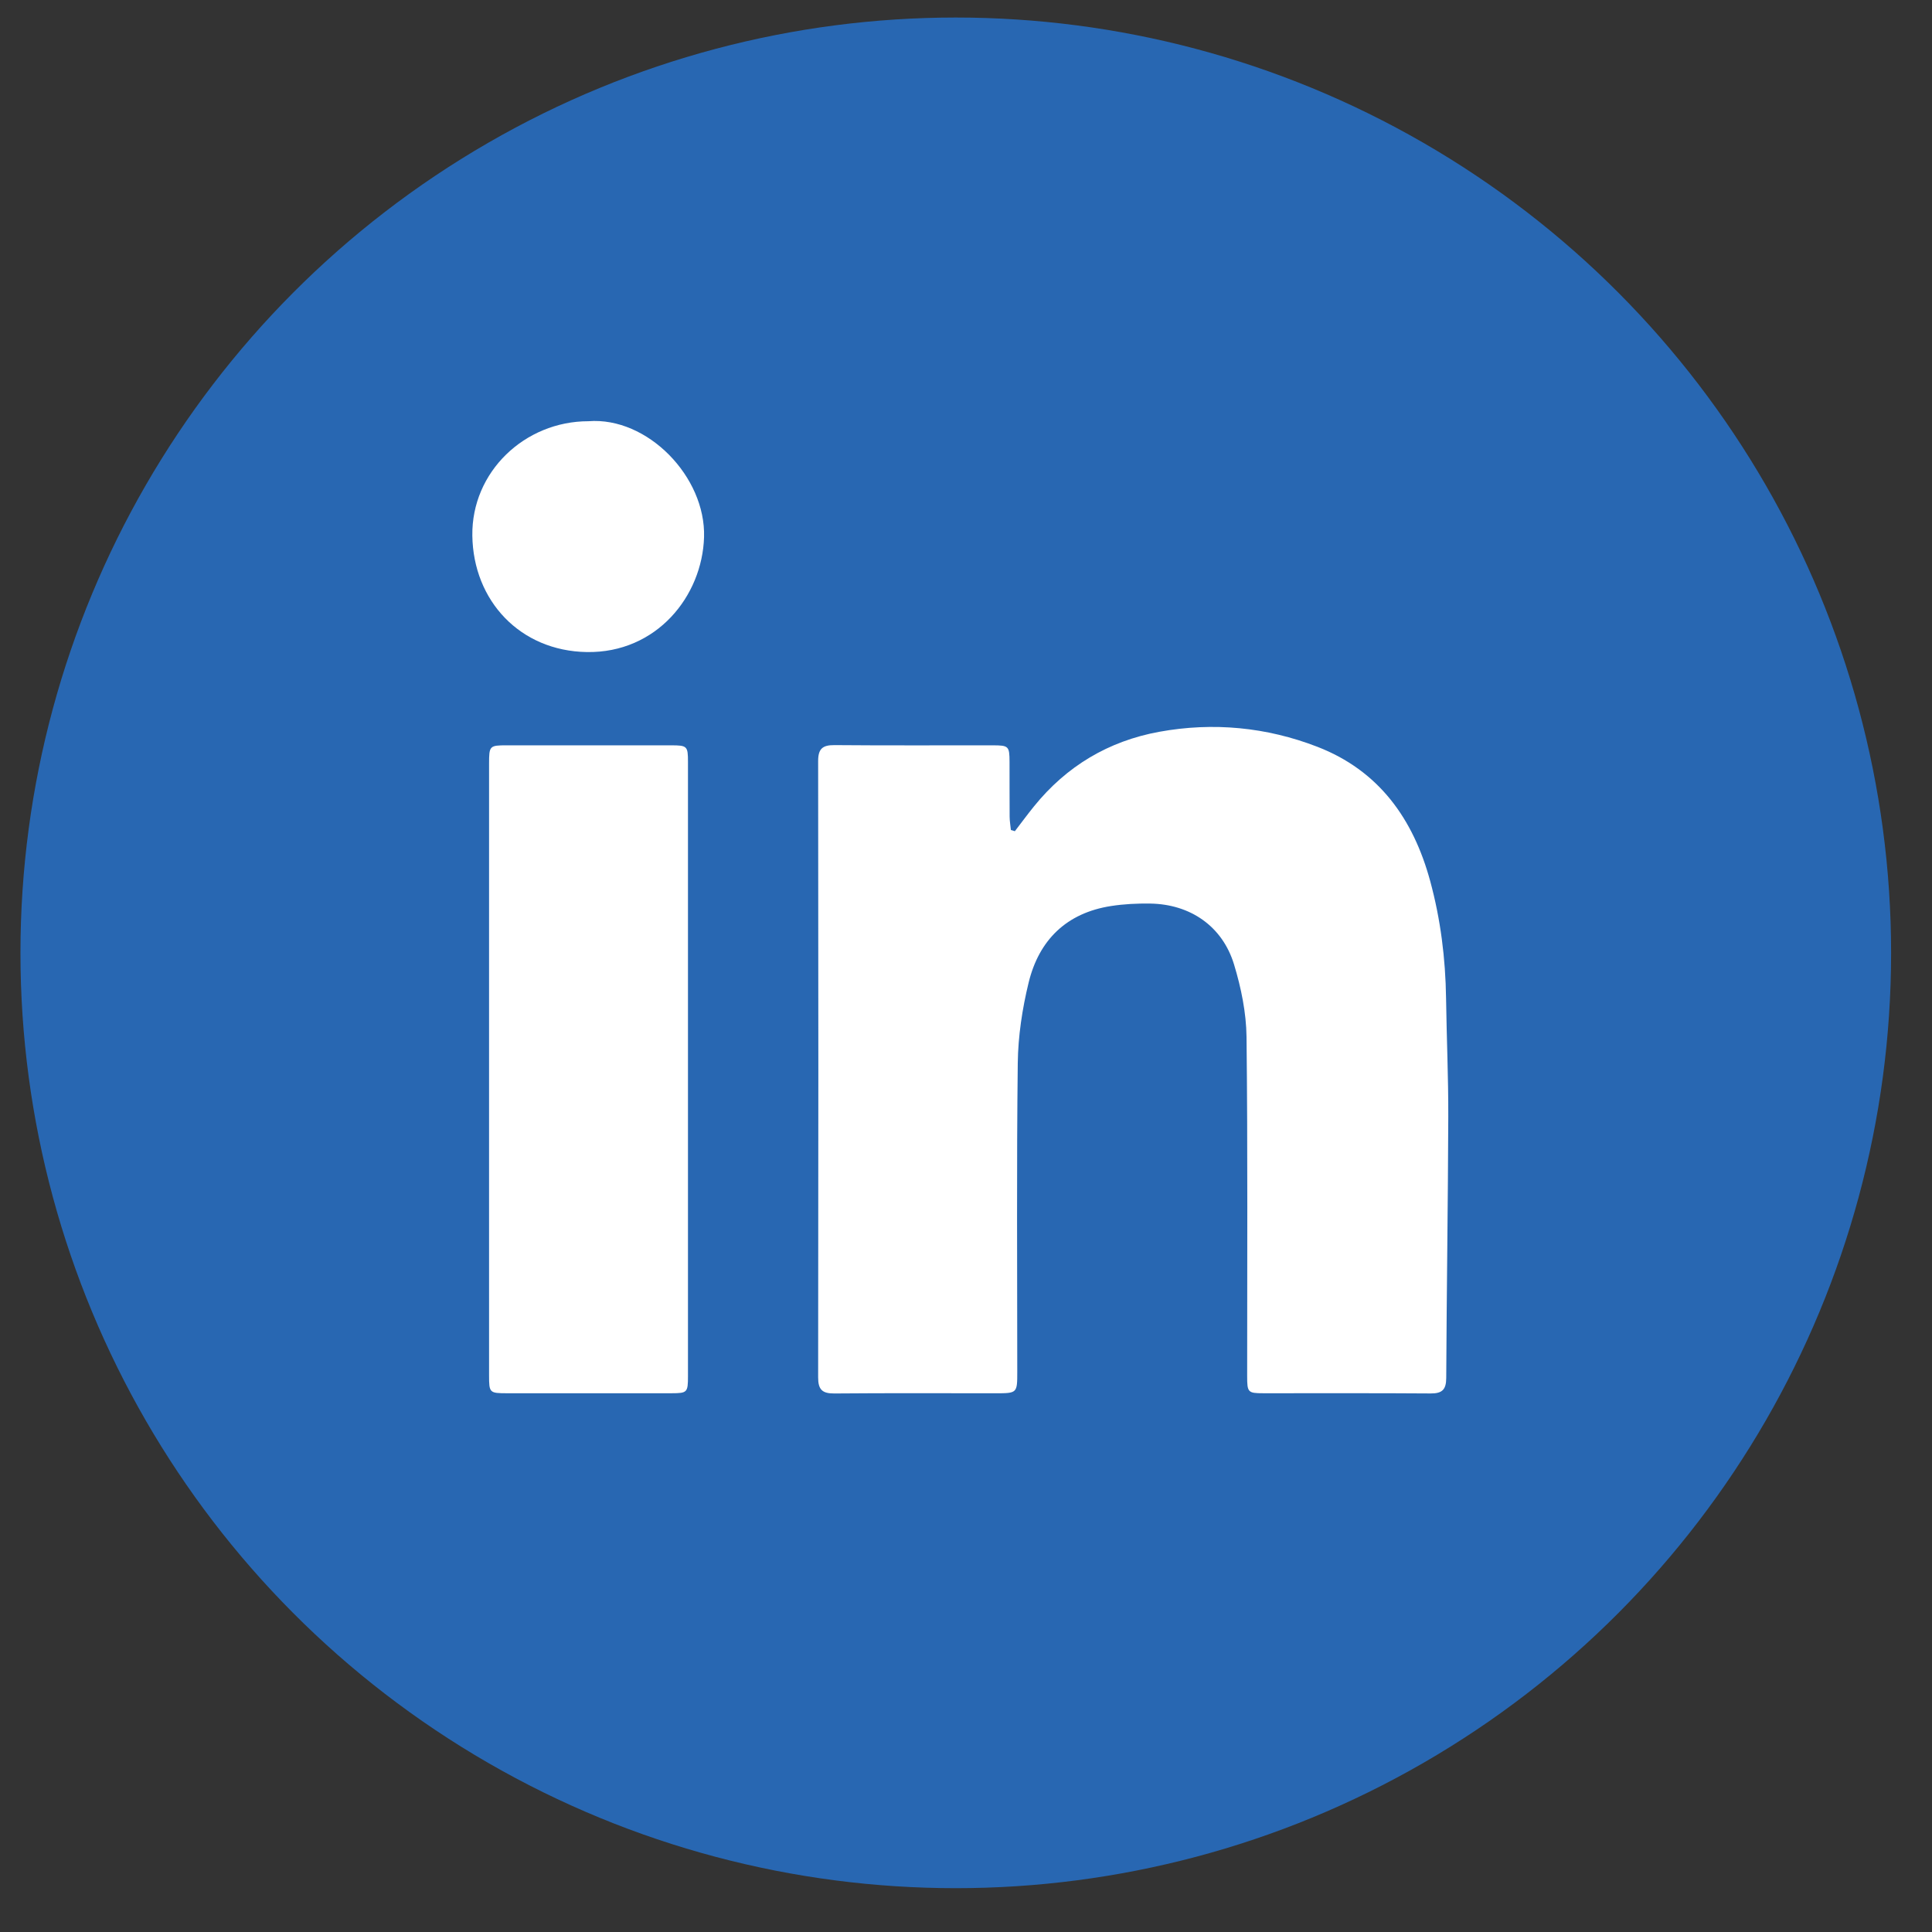
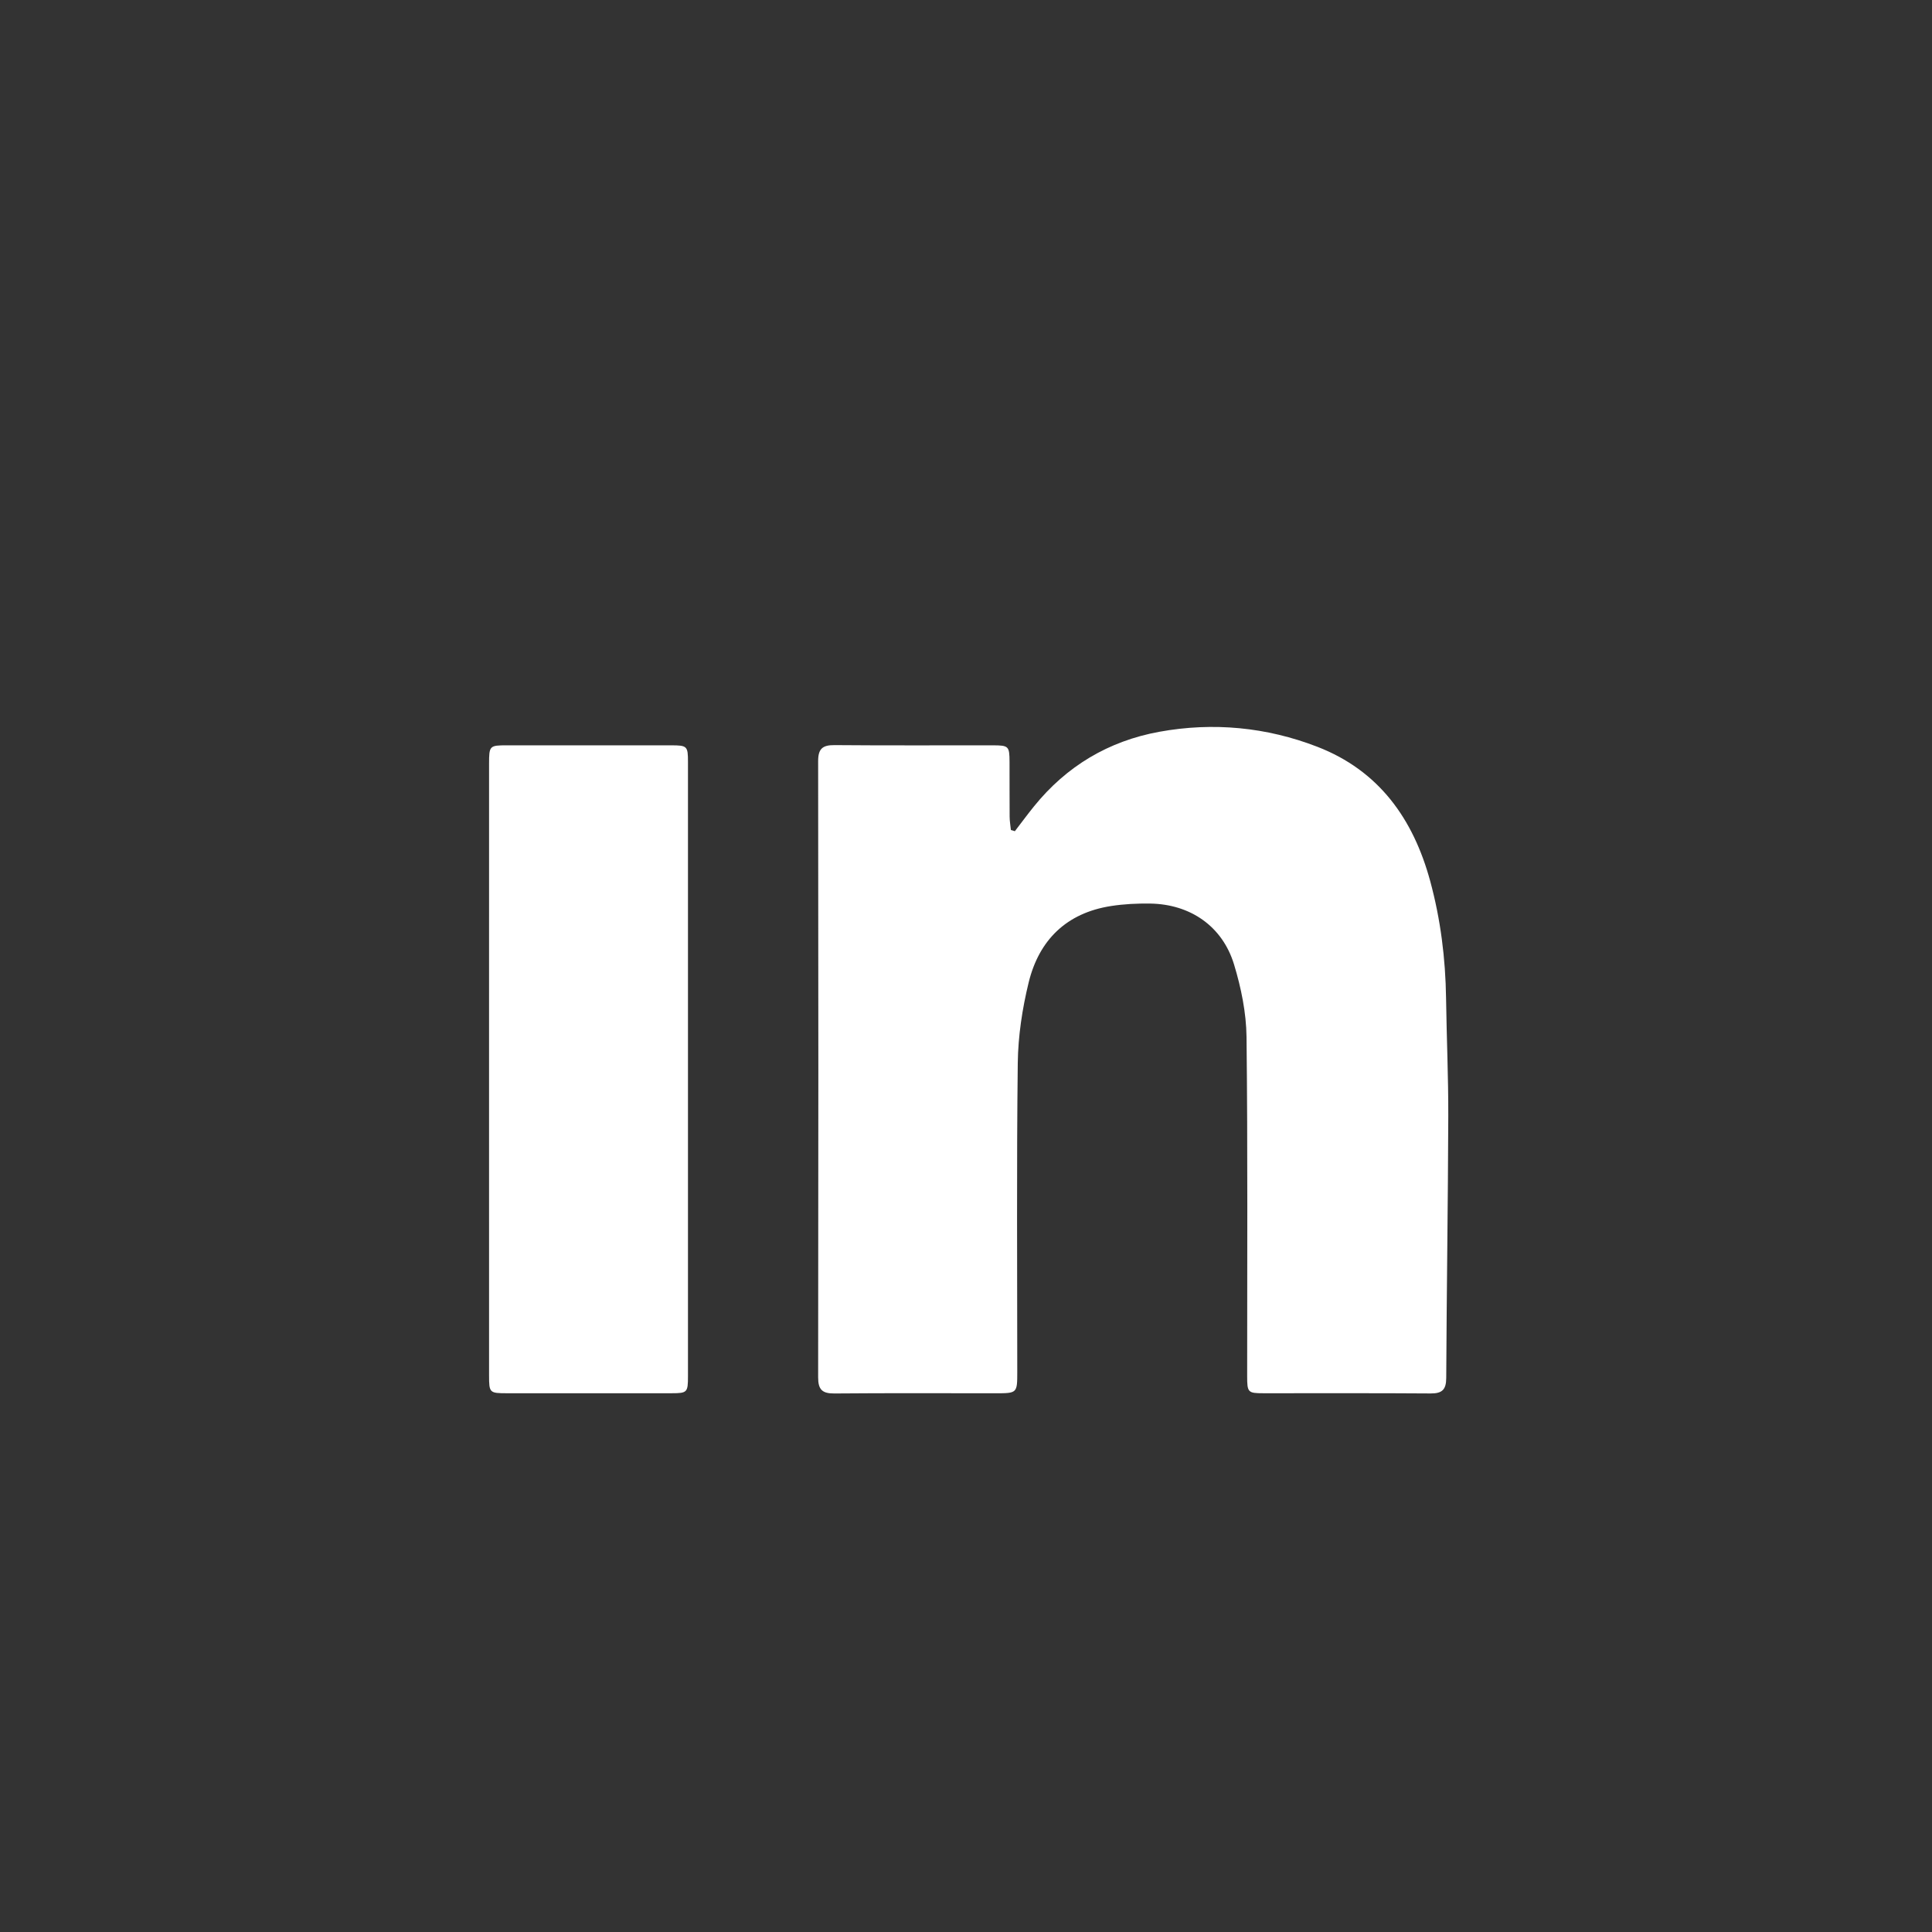
<svg xmlns="http://www.w3.org/2000/svg" xmlns:ns1="http://www.serif.com/" width="100%" height="100%" viewBox="0 0 41 41" version="1.1" xml:space="preserve" style="fill-rule:evenodd;clip-rule:evenodd;stroke-linejoin:round;stroke-miterlimit:2;">
  <rect x="0" y="0" width="41" height="41" fill="#333333" stroke="none" />
  <g transform="matrix(1,0,0,1,-178,-80)">
    <g id="Linkedin" transform="matrix(2,0,0,2,-156.954,80.32)">
-       <rect x="167.686" y="0" width="20" height="20" style="fill:none;" />
      <g transform="matrix(0.5,0,0,0.5,78.477,-40.16)">
-         <circle cx="198.283" cy="100.221" r="19.849" style="fill:rgb(40,103,178);" />
-       </g>
+         </g>
      <g transform="matrix(0.113,0,0,0.113,172.489,4.307)">
        <g id="Isolation-Mode" ns1:id="Isolation Mode">
          <g>
            <g transform="matrix(1,0,0,1,50.942,81.071)">
              <path d="M0,-42.552C0.595,-43.326 1.174,-44.112 1.787,-44.872C4.845,-48.663 8.802,-51.019 13.564,-51.887C18.618,-52.808 23.626,-52.327 28.403,-50.479C34.185,-48.243 37.411,-43.71 38.999,-37.874C39.978,-34.273 40.437,-30.604 40.49,-26.875C40.542,-23.166 40.71,-19.457 40.698,-15.748C40.671,-7.567 40.546,0.615 40.506,8.796C40.5,9.9 40.112,10.252 39.032,10.244C33.8,10.205 28.568,10.23 23.336,10.224C21.885,10.223 21.814,10.146 21.813,8.63C21.809,-1.992 21.875,-12.615 21.754,-23.236C21.727,-25.512 21.247,-27.848 20.582,-30.037C19.491,-33.628 16.474,-35.696 12.72,-35.756C11.49,-35.775 10.242,-35.714 9.028,-35.525C4.852,-34.876 2.268,-32.338 1.294,-28.339C0.695,-25.879 0.304,-23.307 0.273,-20.78C0.158,-11.117 0.227,-1.452 0.226,8.212C0.226,10.225 0.225,10.227 -1.842,10.227C-6.875,10.227 -11.907,10.202 -16.94,10.246C-18.072,10.256 -18.474,9.897 -18.472,8.738C-18.446,-10.55 -18.446,-29.838 -18.472,-49.127C-18.474,-50.286 -18.066,-50.645 -16.936,-50.635C-11.984,-50.592 -7.031,-50.62 -2.078,-50.615C-0.58,-50.613 -0.507,-50.538 -0.5,-49.07C-0.491,-47.353 -0.505,-45.636 -0.491,-43.919C-0.488,-43.5 -0.414,-43.082 -0.373,-42.664C-0.249,-42.627 -0.124,-42.589 0,-42.552" style="fill:white;fill-rule:nonzero;" />
            </g>
            <g transform="matrix(1,0,0,1,1.569,60.855)">
              <path d="M0,0.041C0,-9.537 -0.001,-19.115 0.001,-28.693C0.002,-30.35 0.049,-30.399 1.659,-30.4C6.808,-30.404 11.958,-30.405 17.107,-30.399C18.601,-30.398 18.678,-30.324 18.678,-28.849C18.681,-9.613 18.681,9.622 18.678,28.858C18.678,30.364 18.606,30.438 17.143,30.44C11.994,30.446 6.845,30.444 1.696,30.441C0.043,30.44 0.002,30.401 0.001,28.775C-0.001,19.197 0,9.619 0,0.041" style="fill:white;fill-rule:nonzero;" />
            </g>
            <g transform="matrix(-1,-0.007,-0.007,1,10.87,21.369)">
-               <path d="M0.118,-21.346C-5.411,-21.819 -10.944,-16.215 -10.813,-10.539C-10.685,-4.999 -6.437,0.388 0.118,0.329C6.383,0.274 10.819,-4.413 10.945,-10.531C11.067,-16.504 6.119,-21.302 0.118,-21.346" style="fill:white;fill-rule:nonzero;" />
-             </g>
+               </g>
          </g>
        </g>
      </g>
    </g>
  </g>
</svg>